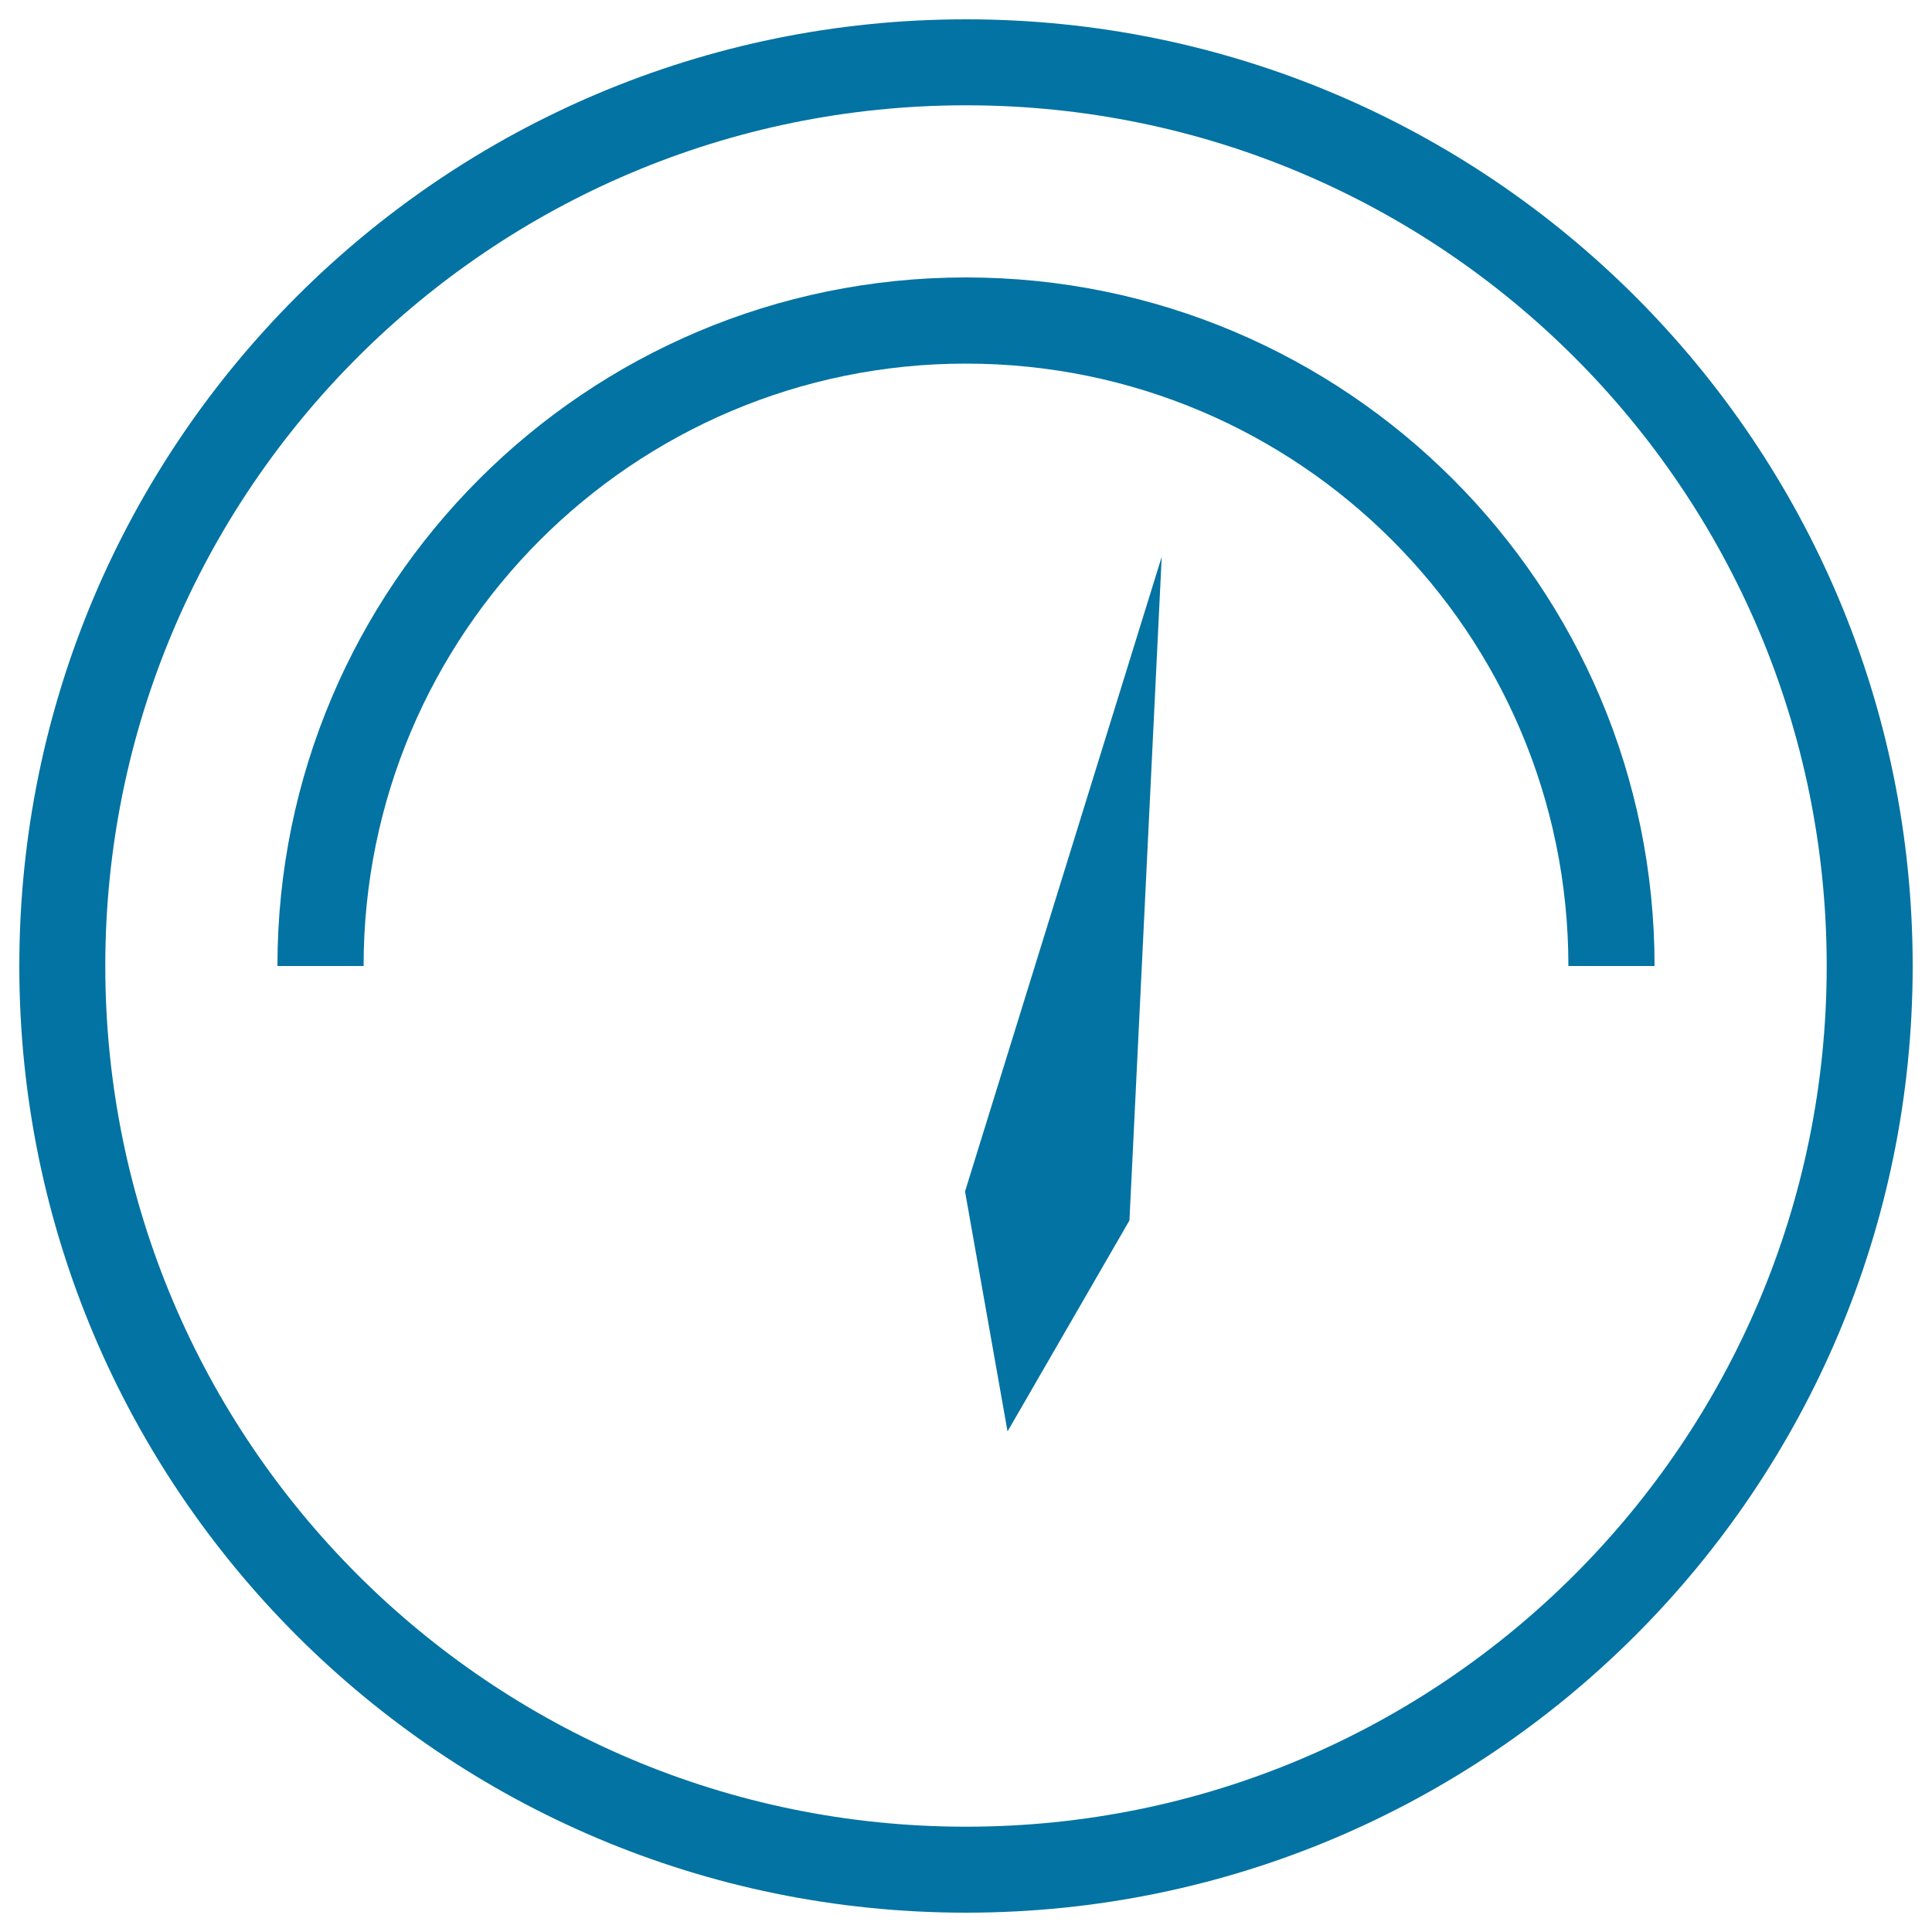
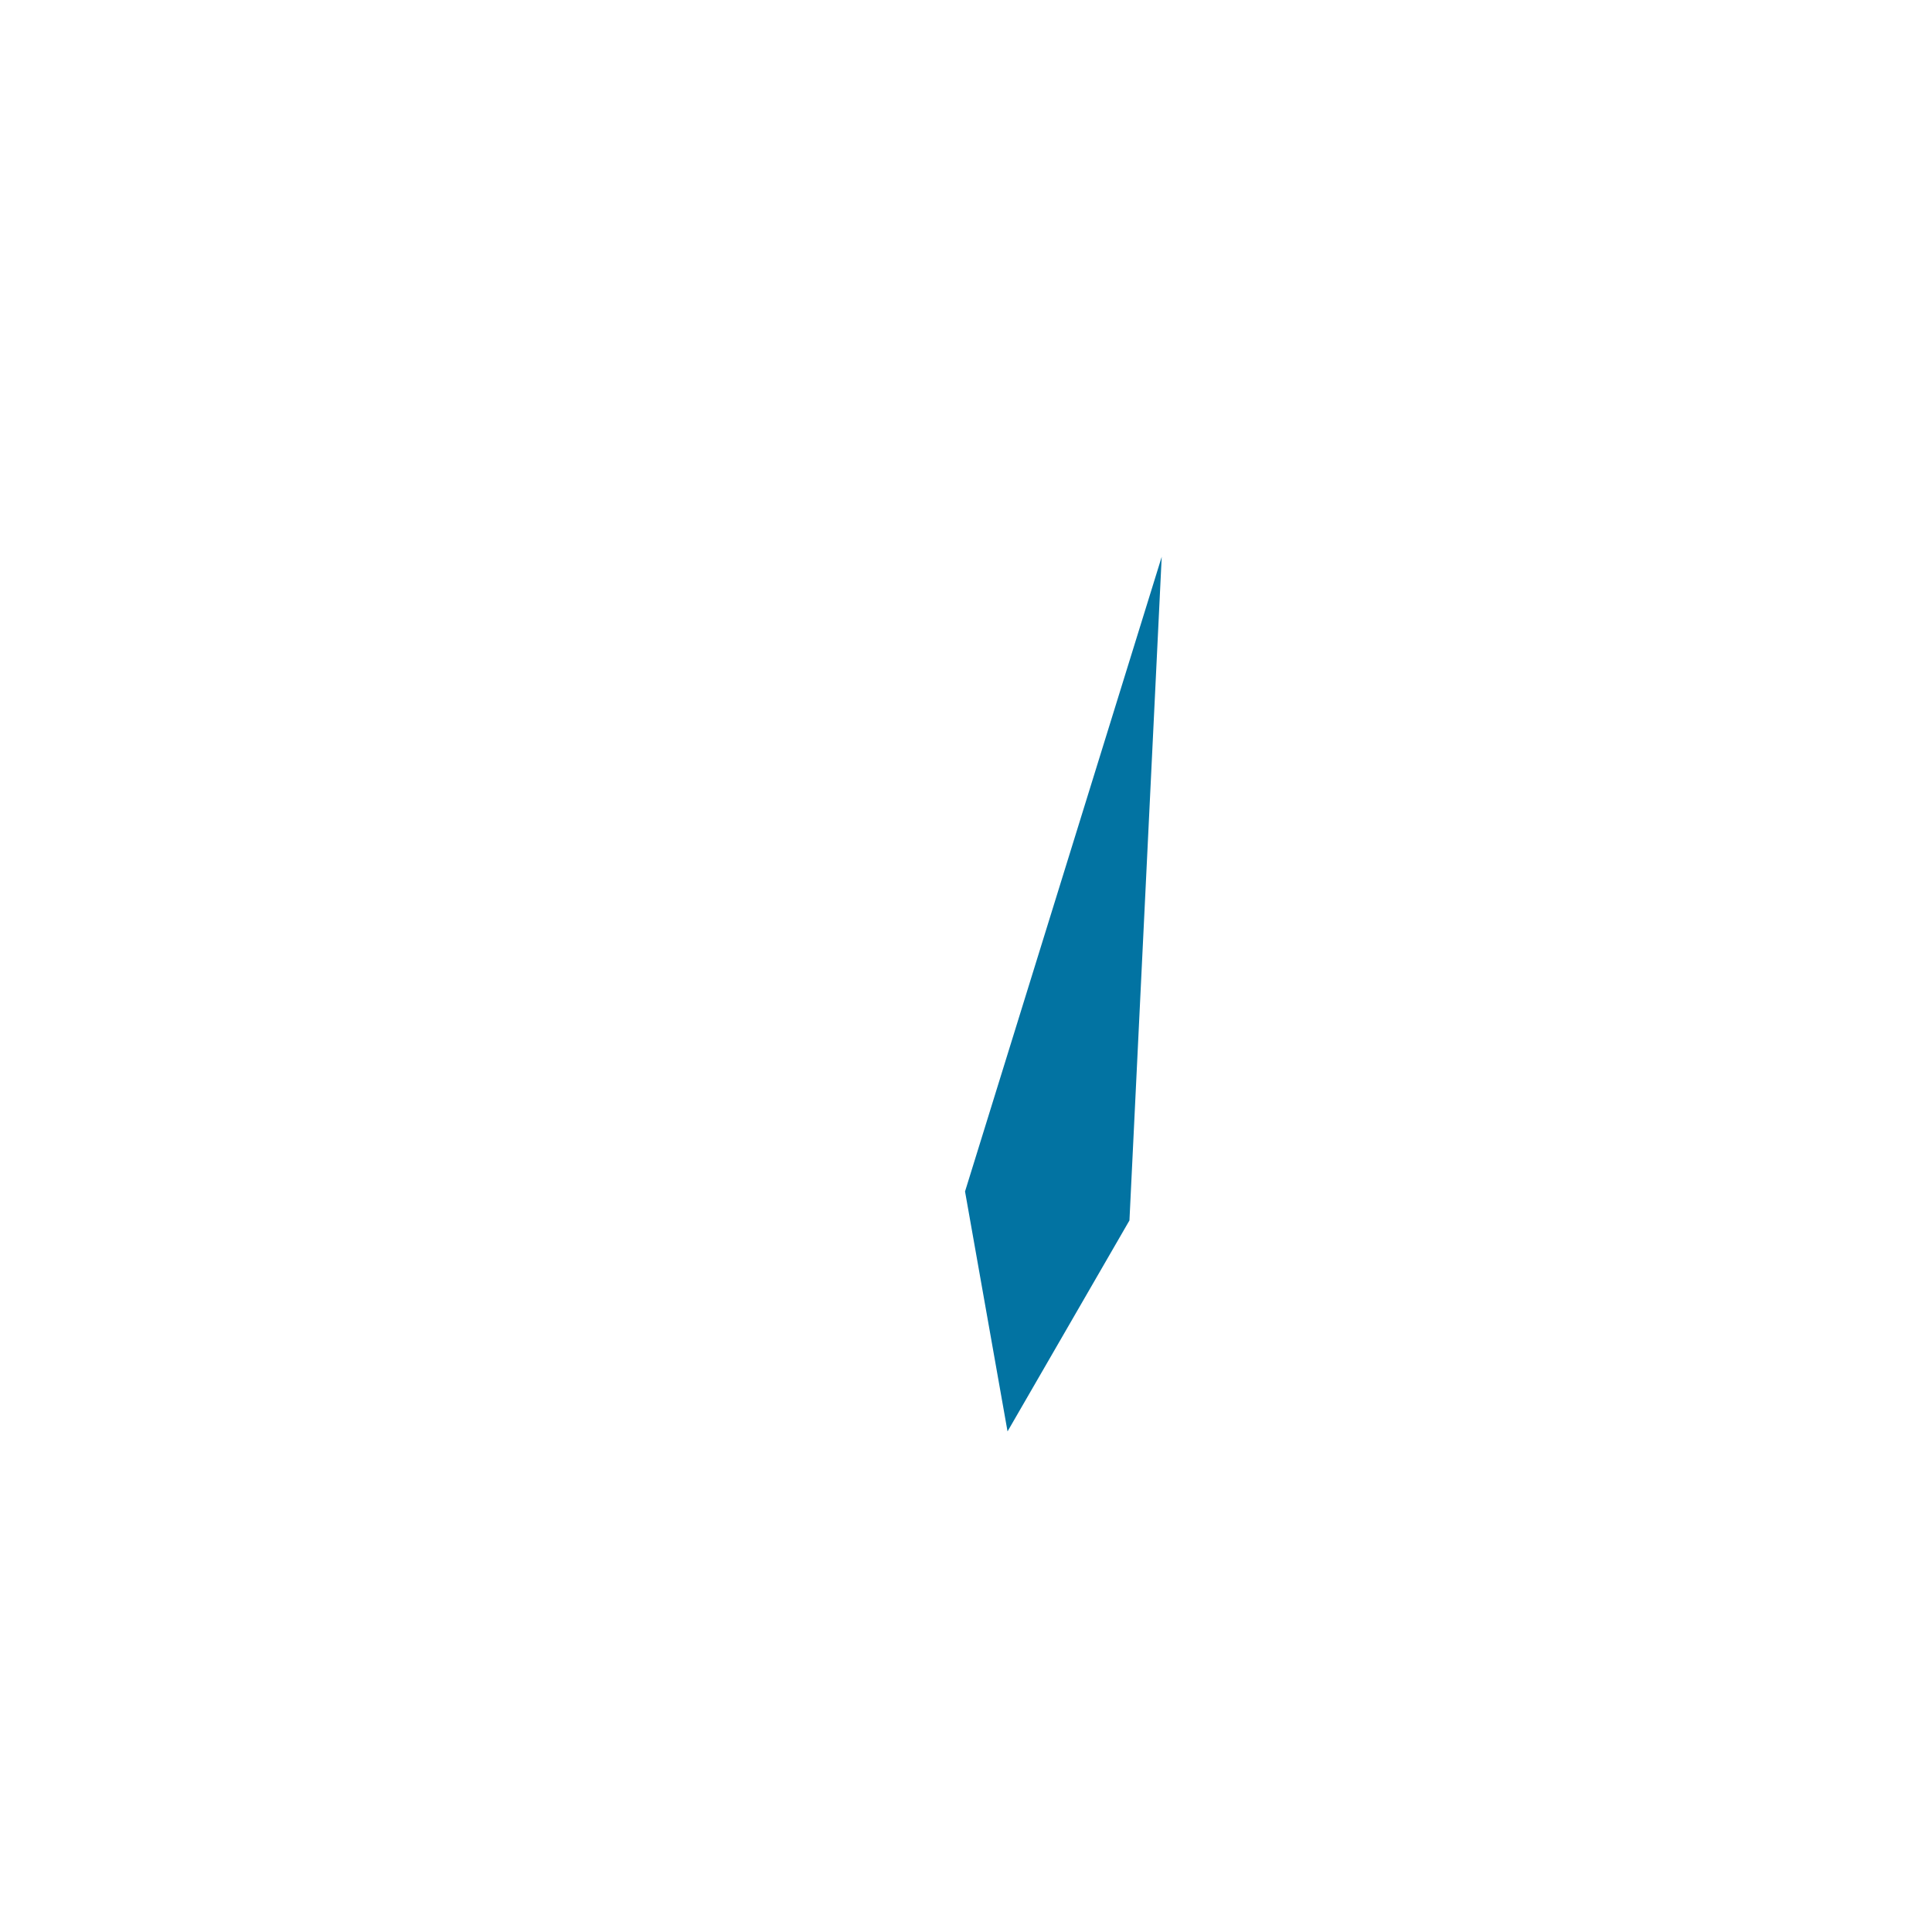
<svg xmlns="http://www.w3.org/2000/svg" viewBox="0 0 1000 1000" style="fill:#0273a2">
  <title>Speed Control Tool SVG icon</title>
  <g>
    <g>
-       <path d="M811.8,500h22.3h22.3c0-196.8-159.6-356.4-356.4-356.4c-196.8,0-356.4,159.6-356.4,356.4h22.3h22.3c0-172.2,139.6-311.8,311.8-311.8C672.2,188.2,811.8,327.8,811.8,500z" />
-       <path d="M990,500c0-270.6-219.4-490-490-490C229.4,10,10,229.4,10,500c0,270.6,219.4,490,490,490C770.6,990,990,770.6,990,500z M54.5,500C54.5,254,254,54.5,500,54.5C746,54.5,945.5,254,945.5,500c0,246-199.4,445.5-445.5,445.5C254,945.5,54.5,746,54.5,500z" />
      <polygon points="584.6,631.7 601.3,288.2 499.5,616.7 521.5,740.9 " />
    </g>
  </g>
</svg>